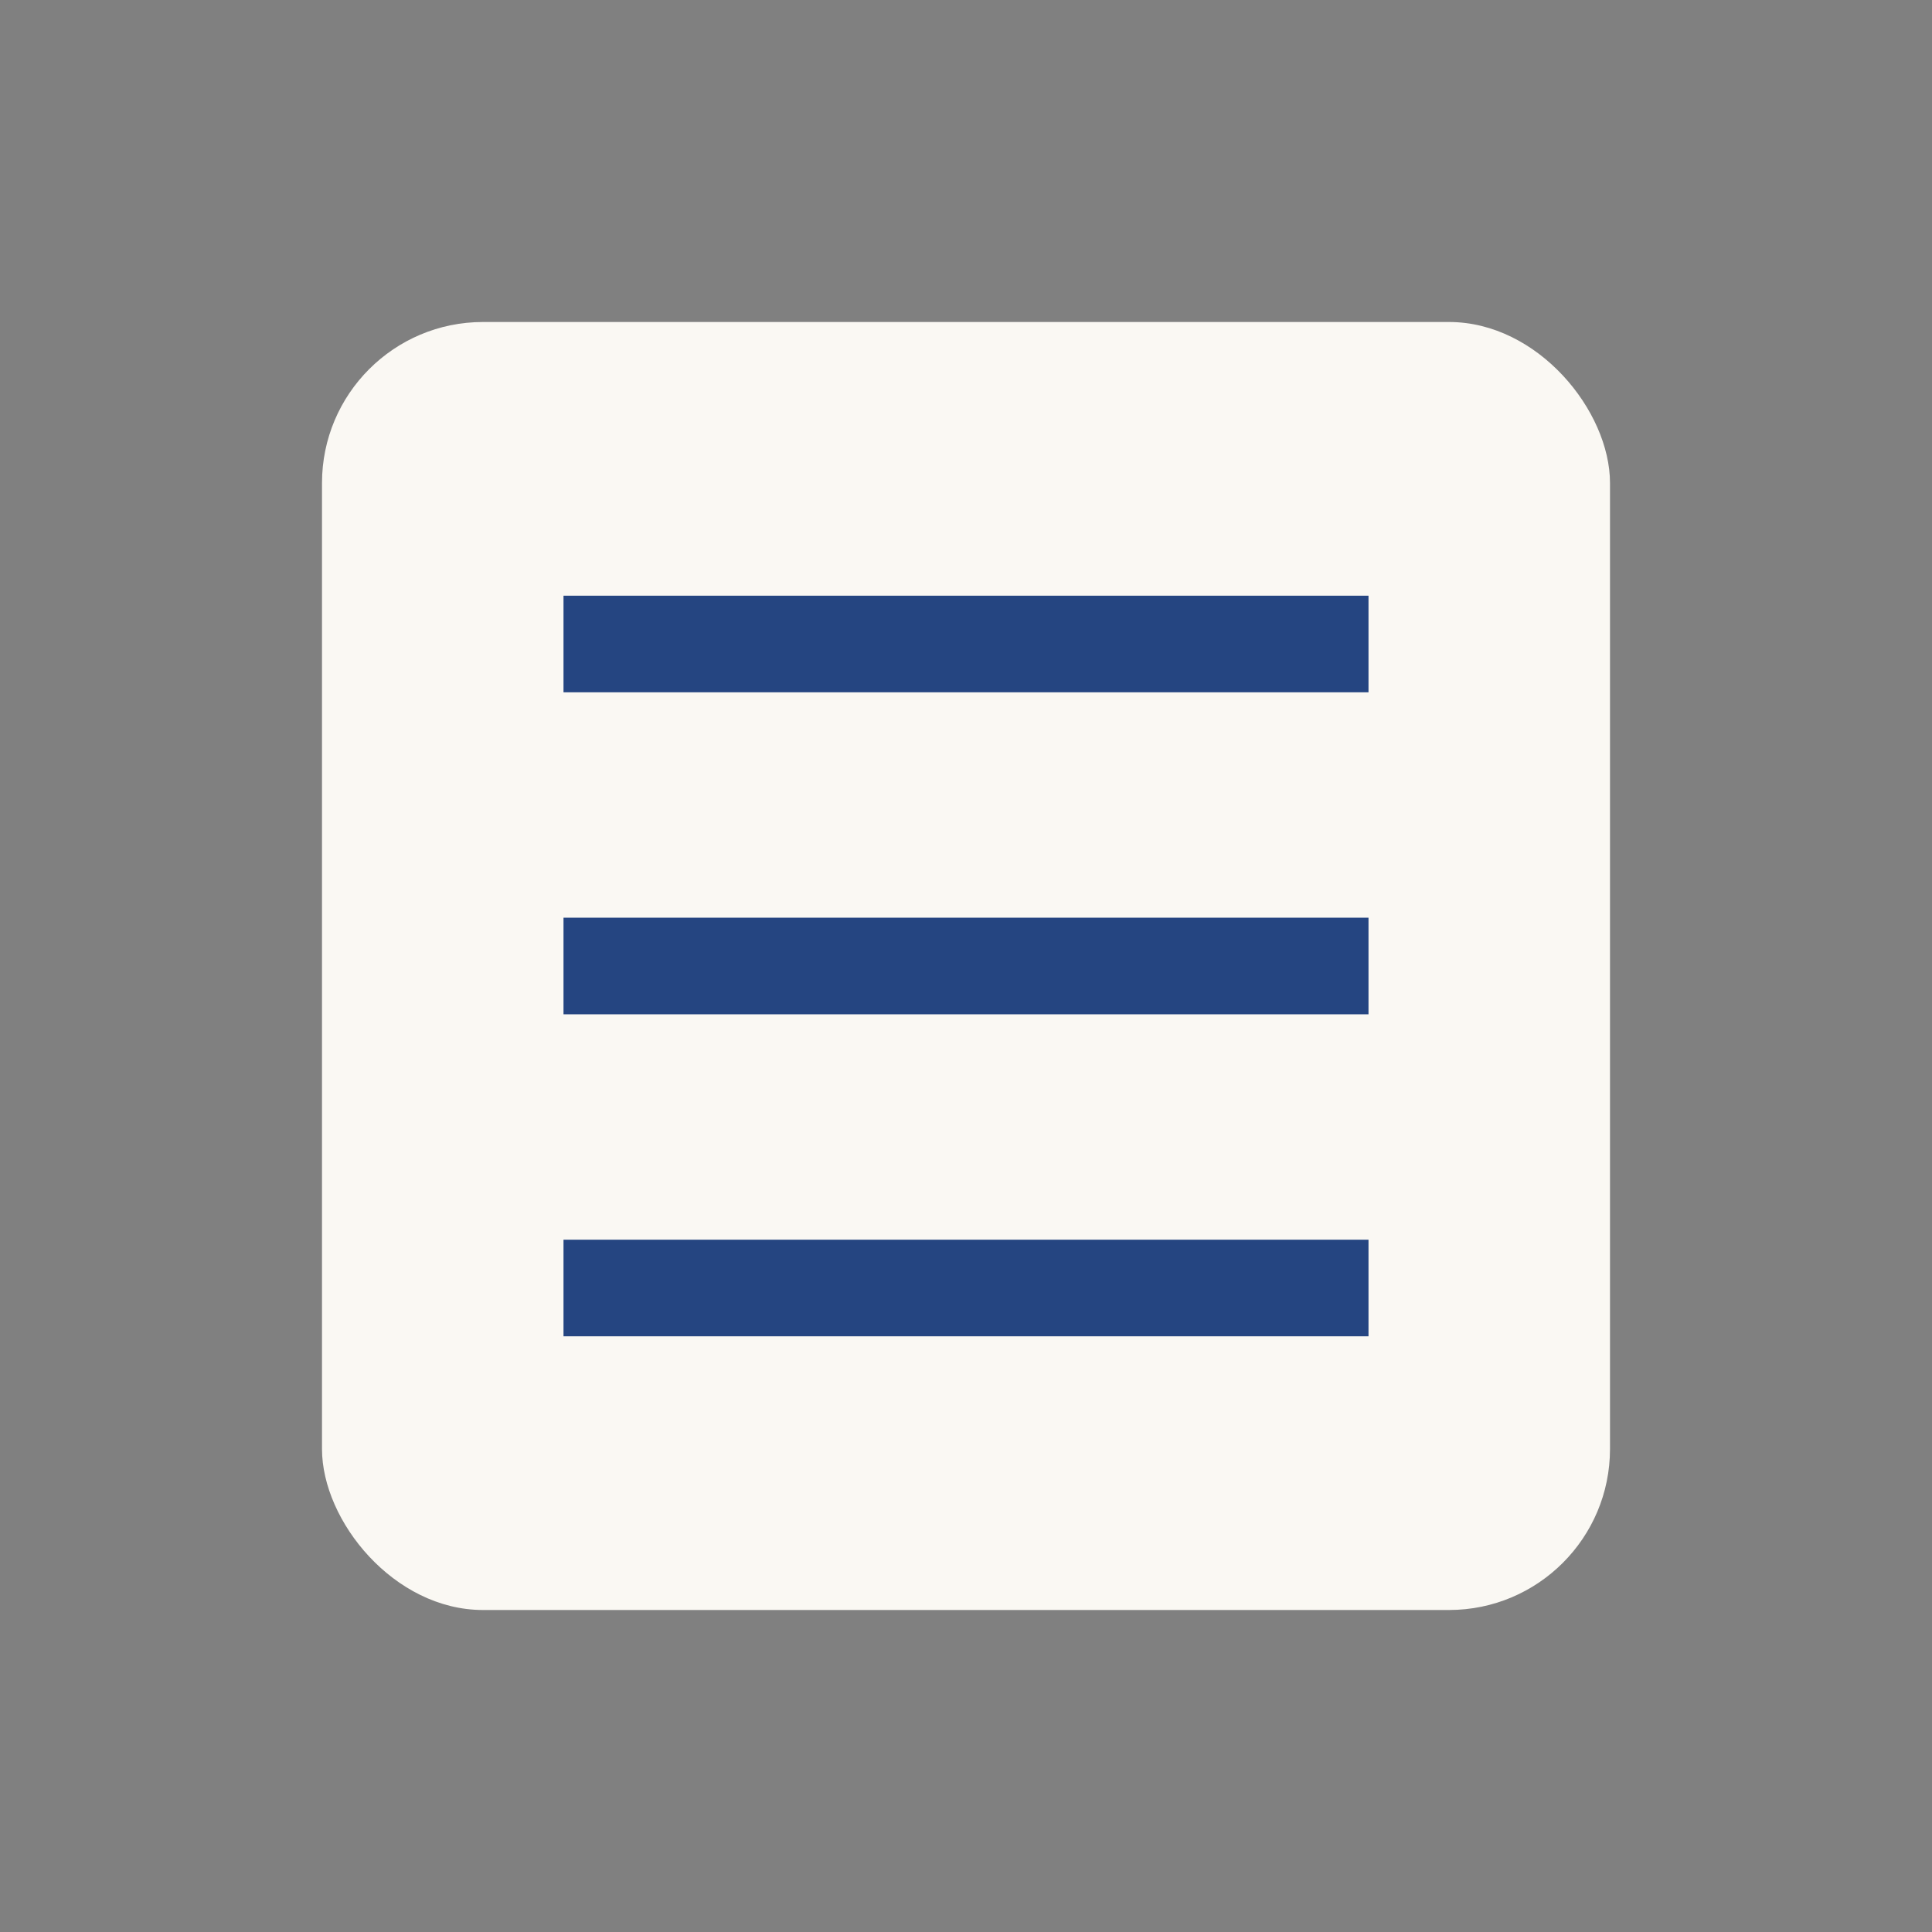
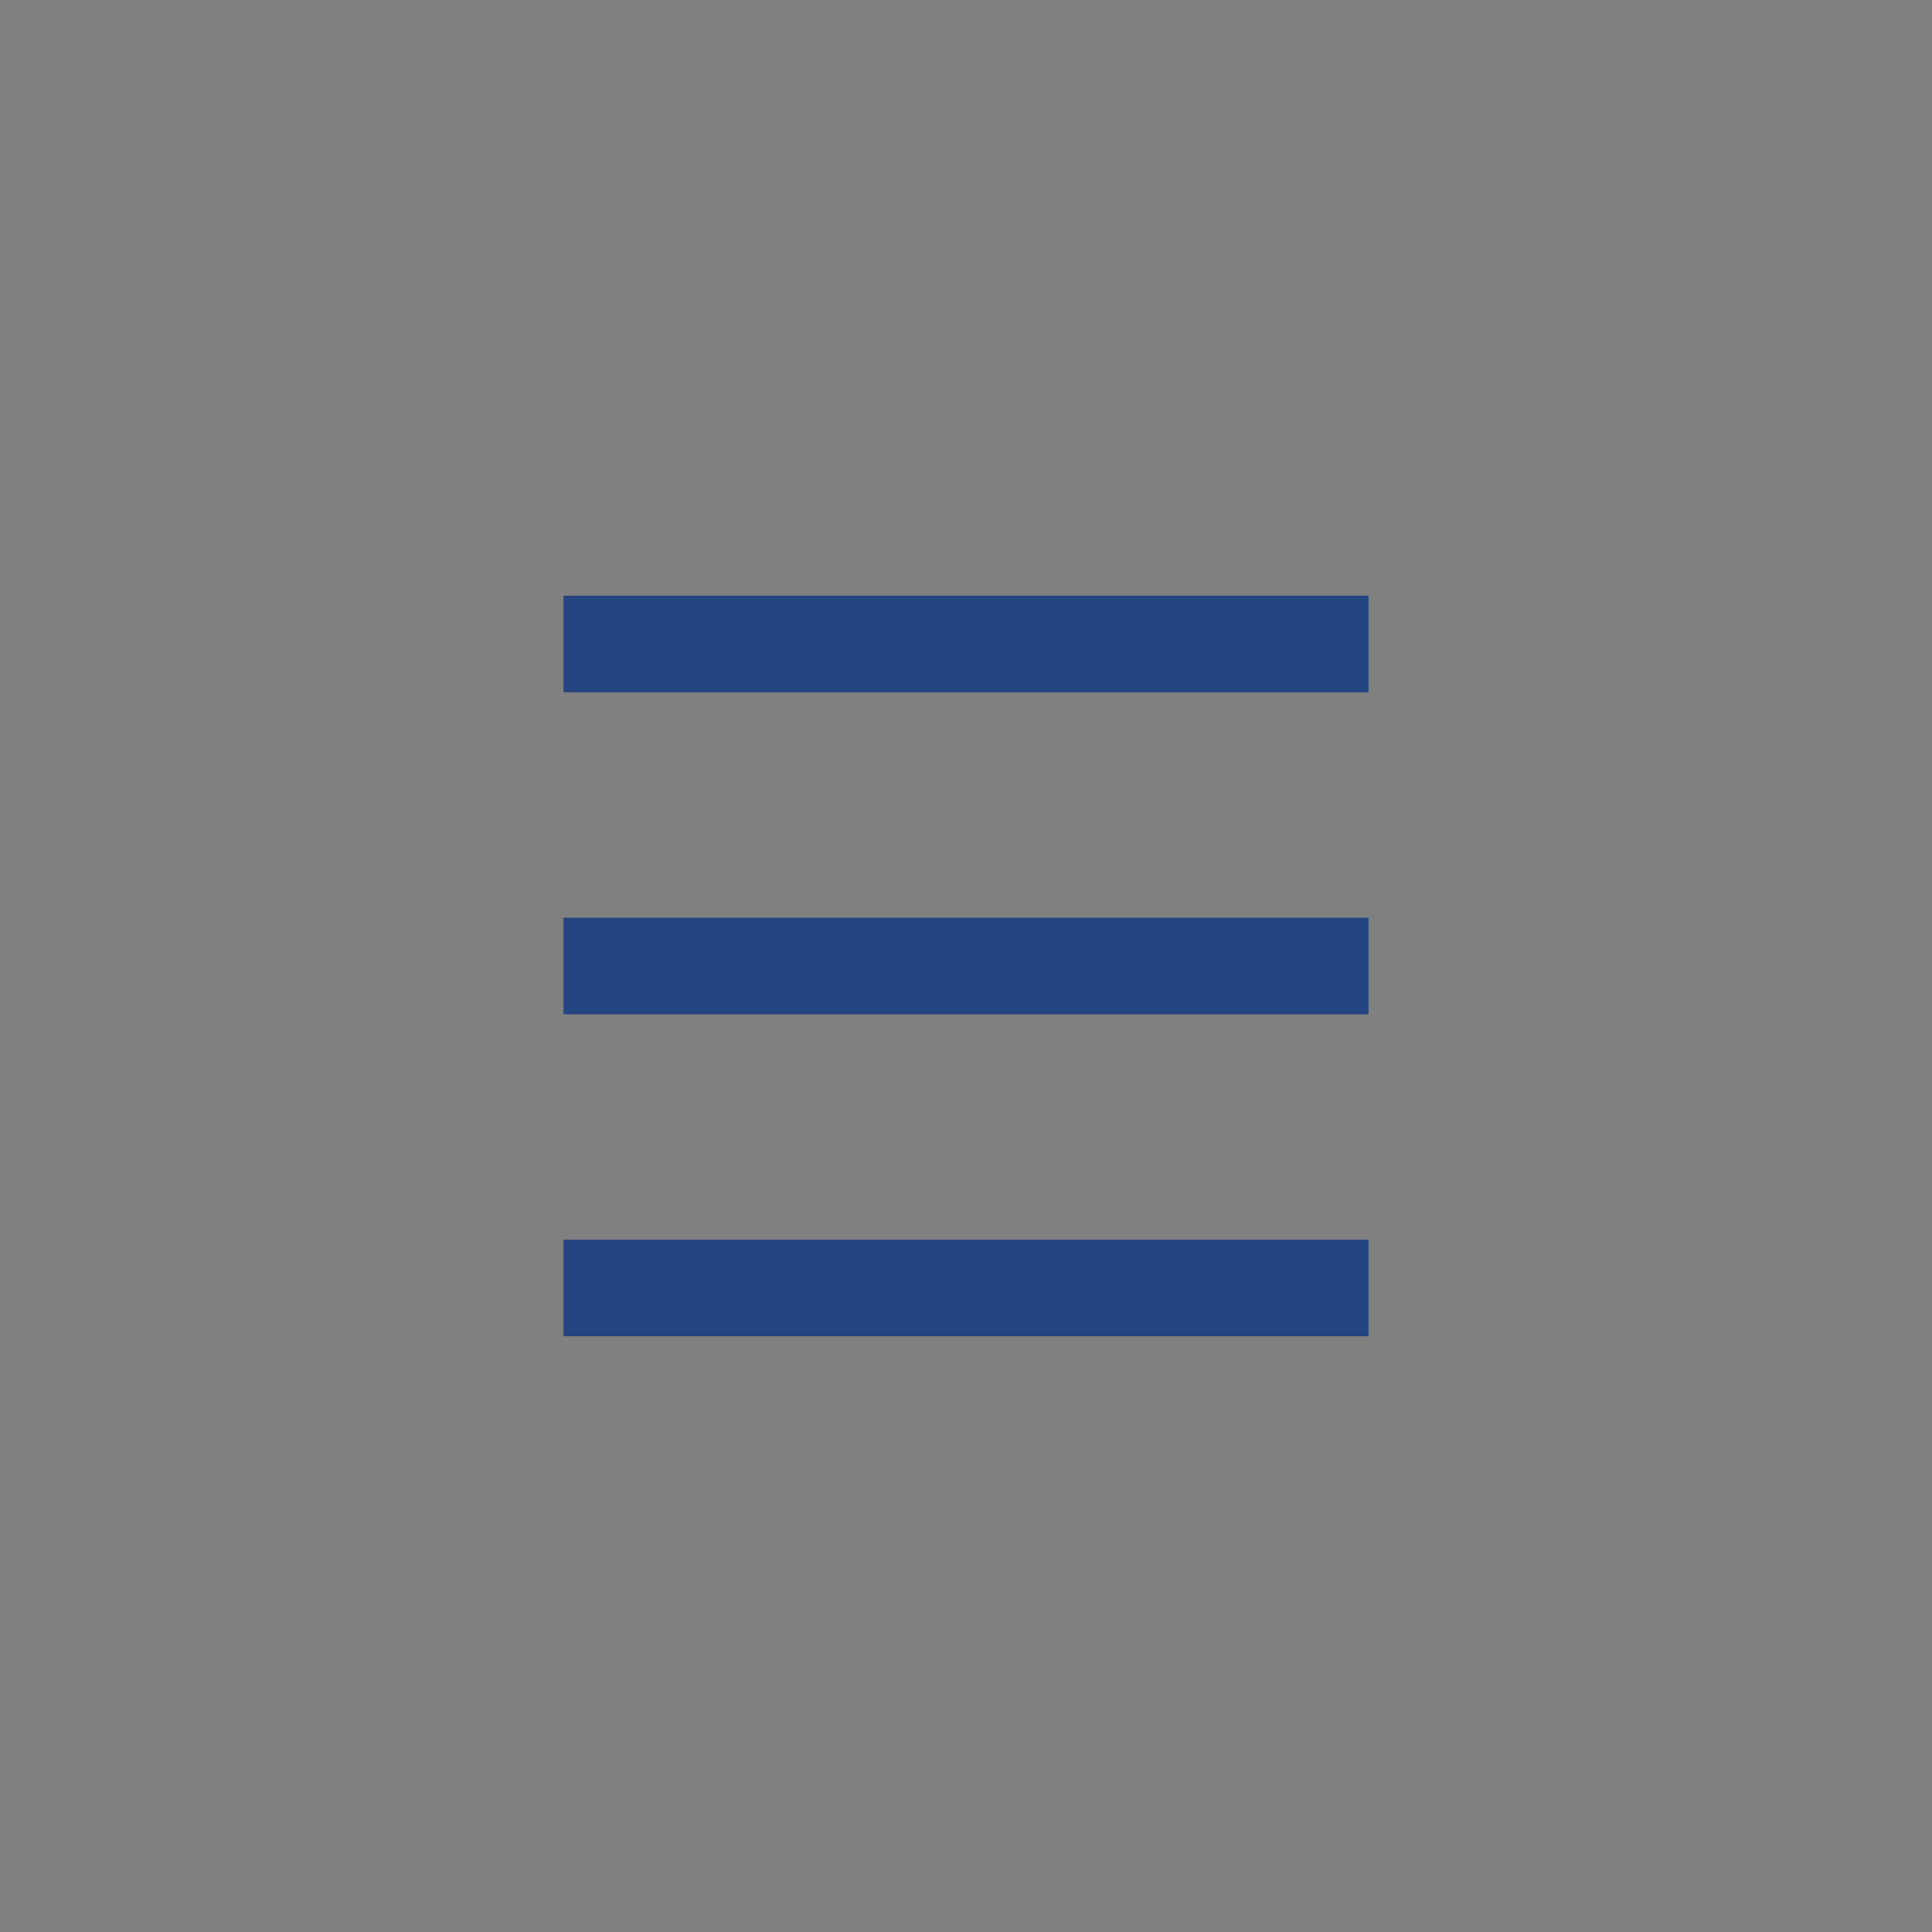
<svg xmlns="http://www.w3.org/2000/svg" viewBox="0 0 24 24">
  <rect x="0" y="0" width="24" height="24" fill="#808080" stroke="none" />
-   <rect x="4" y="4" width="16" height="16" rx="2" fill="#FAF8F3" />
  <path d="M7 8h10M7 12h10M7 16h10" stroke="#254581" stroke-width="1.2" />
</svg>